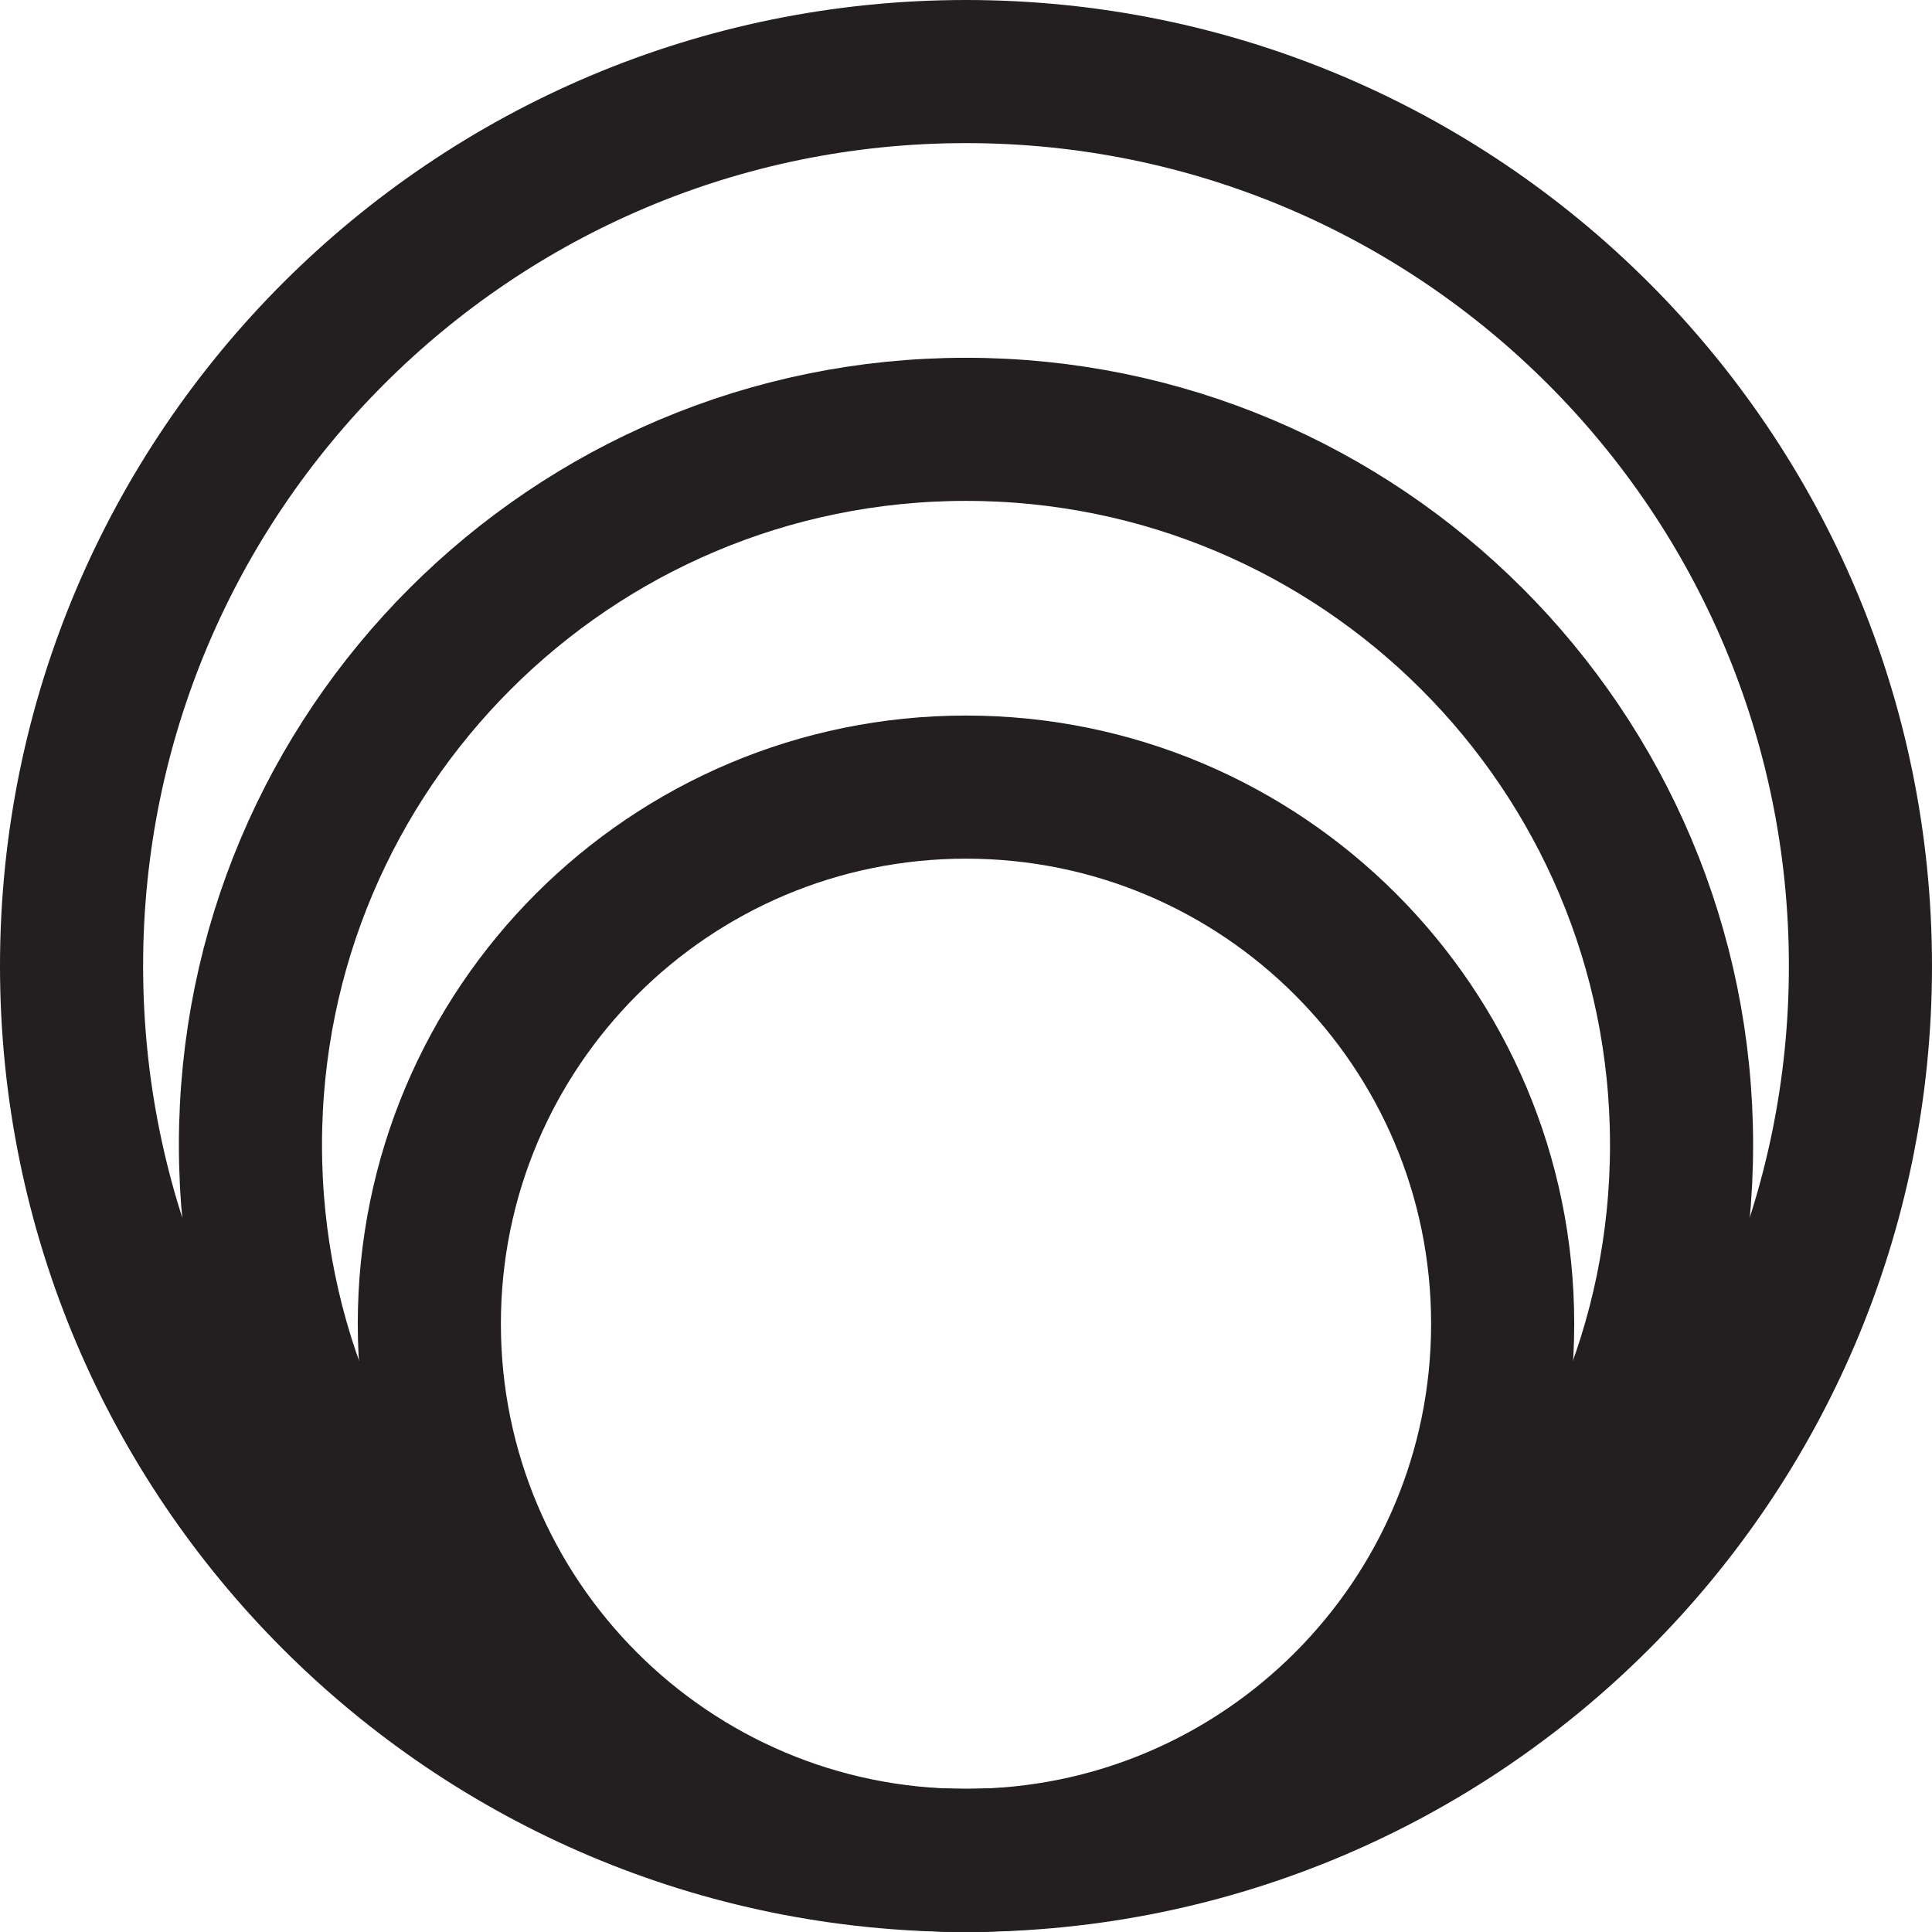
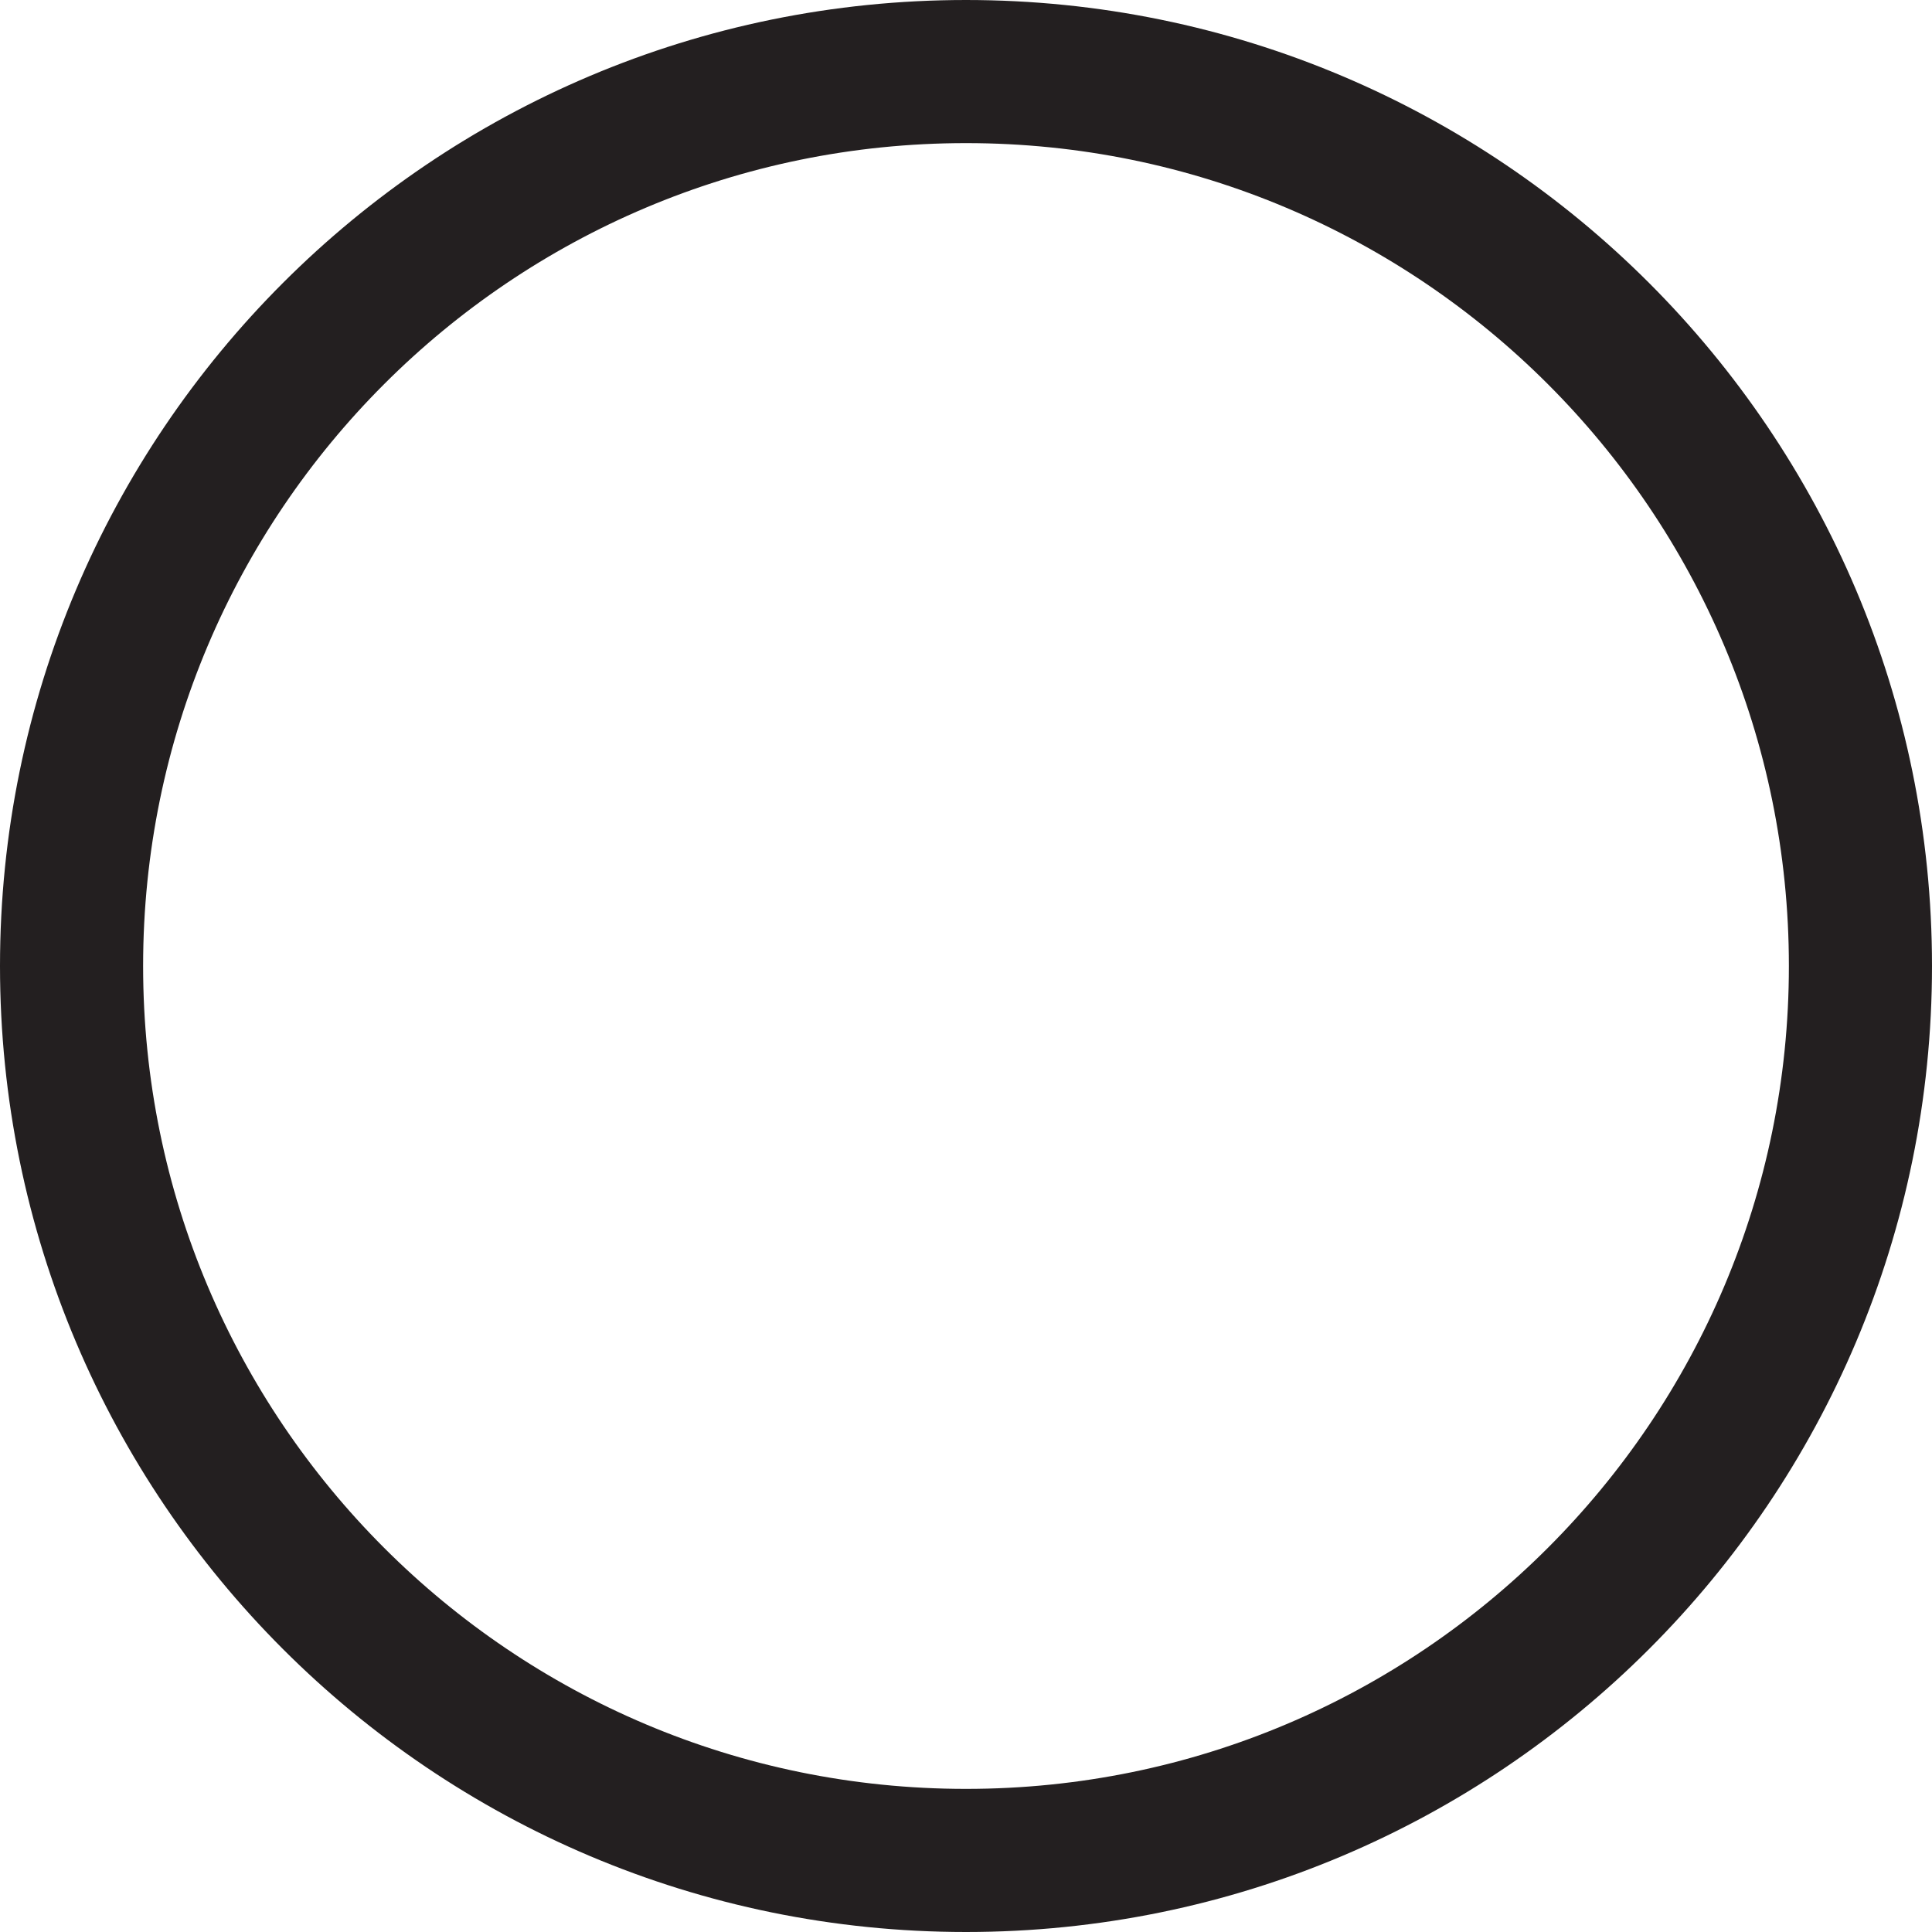
<svg xmlns="http://www.w3.org/2000/svg" data-bbox="4 4 100 100" viewBox="0 0 108 108" data-type="ugc">
  <g>
    <path fill="none" stroke="#231f20" stroke-miterlimit="10" stroke-width="8" d="M104 54c0 27.614-22.386 50-50 50S4 81.614 4 54 26.386 4 54 4s50 22.386 50 50z" />
-     <path fill="none" stroke="#231f20" stroke-miterlimit="10" stroke-width="8" d="M94 64c0 22.091-17.909 40-40 40S14 86.091 14 64s17.909-40 40-40 40 17.909 40 40z" />
-     <path fill="none" stroke="#231f20" stroke-miterlimit="10" stroke-width="8" d="M84 74c0 16.569-13.431 30-30 30-16.569 0-30-13.431-30-30 0-16.569 13.431-30 30-30 16.569 0 30 13.431 30 30z" />
  </g>
</svg>